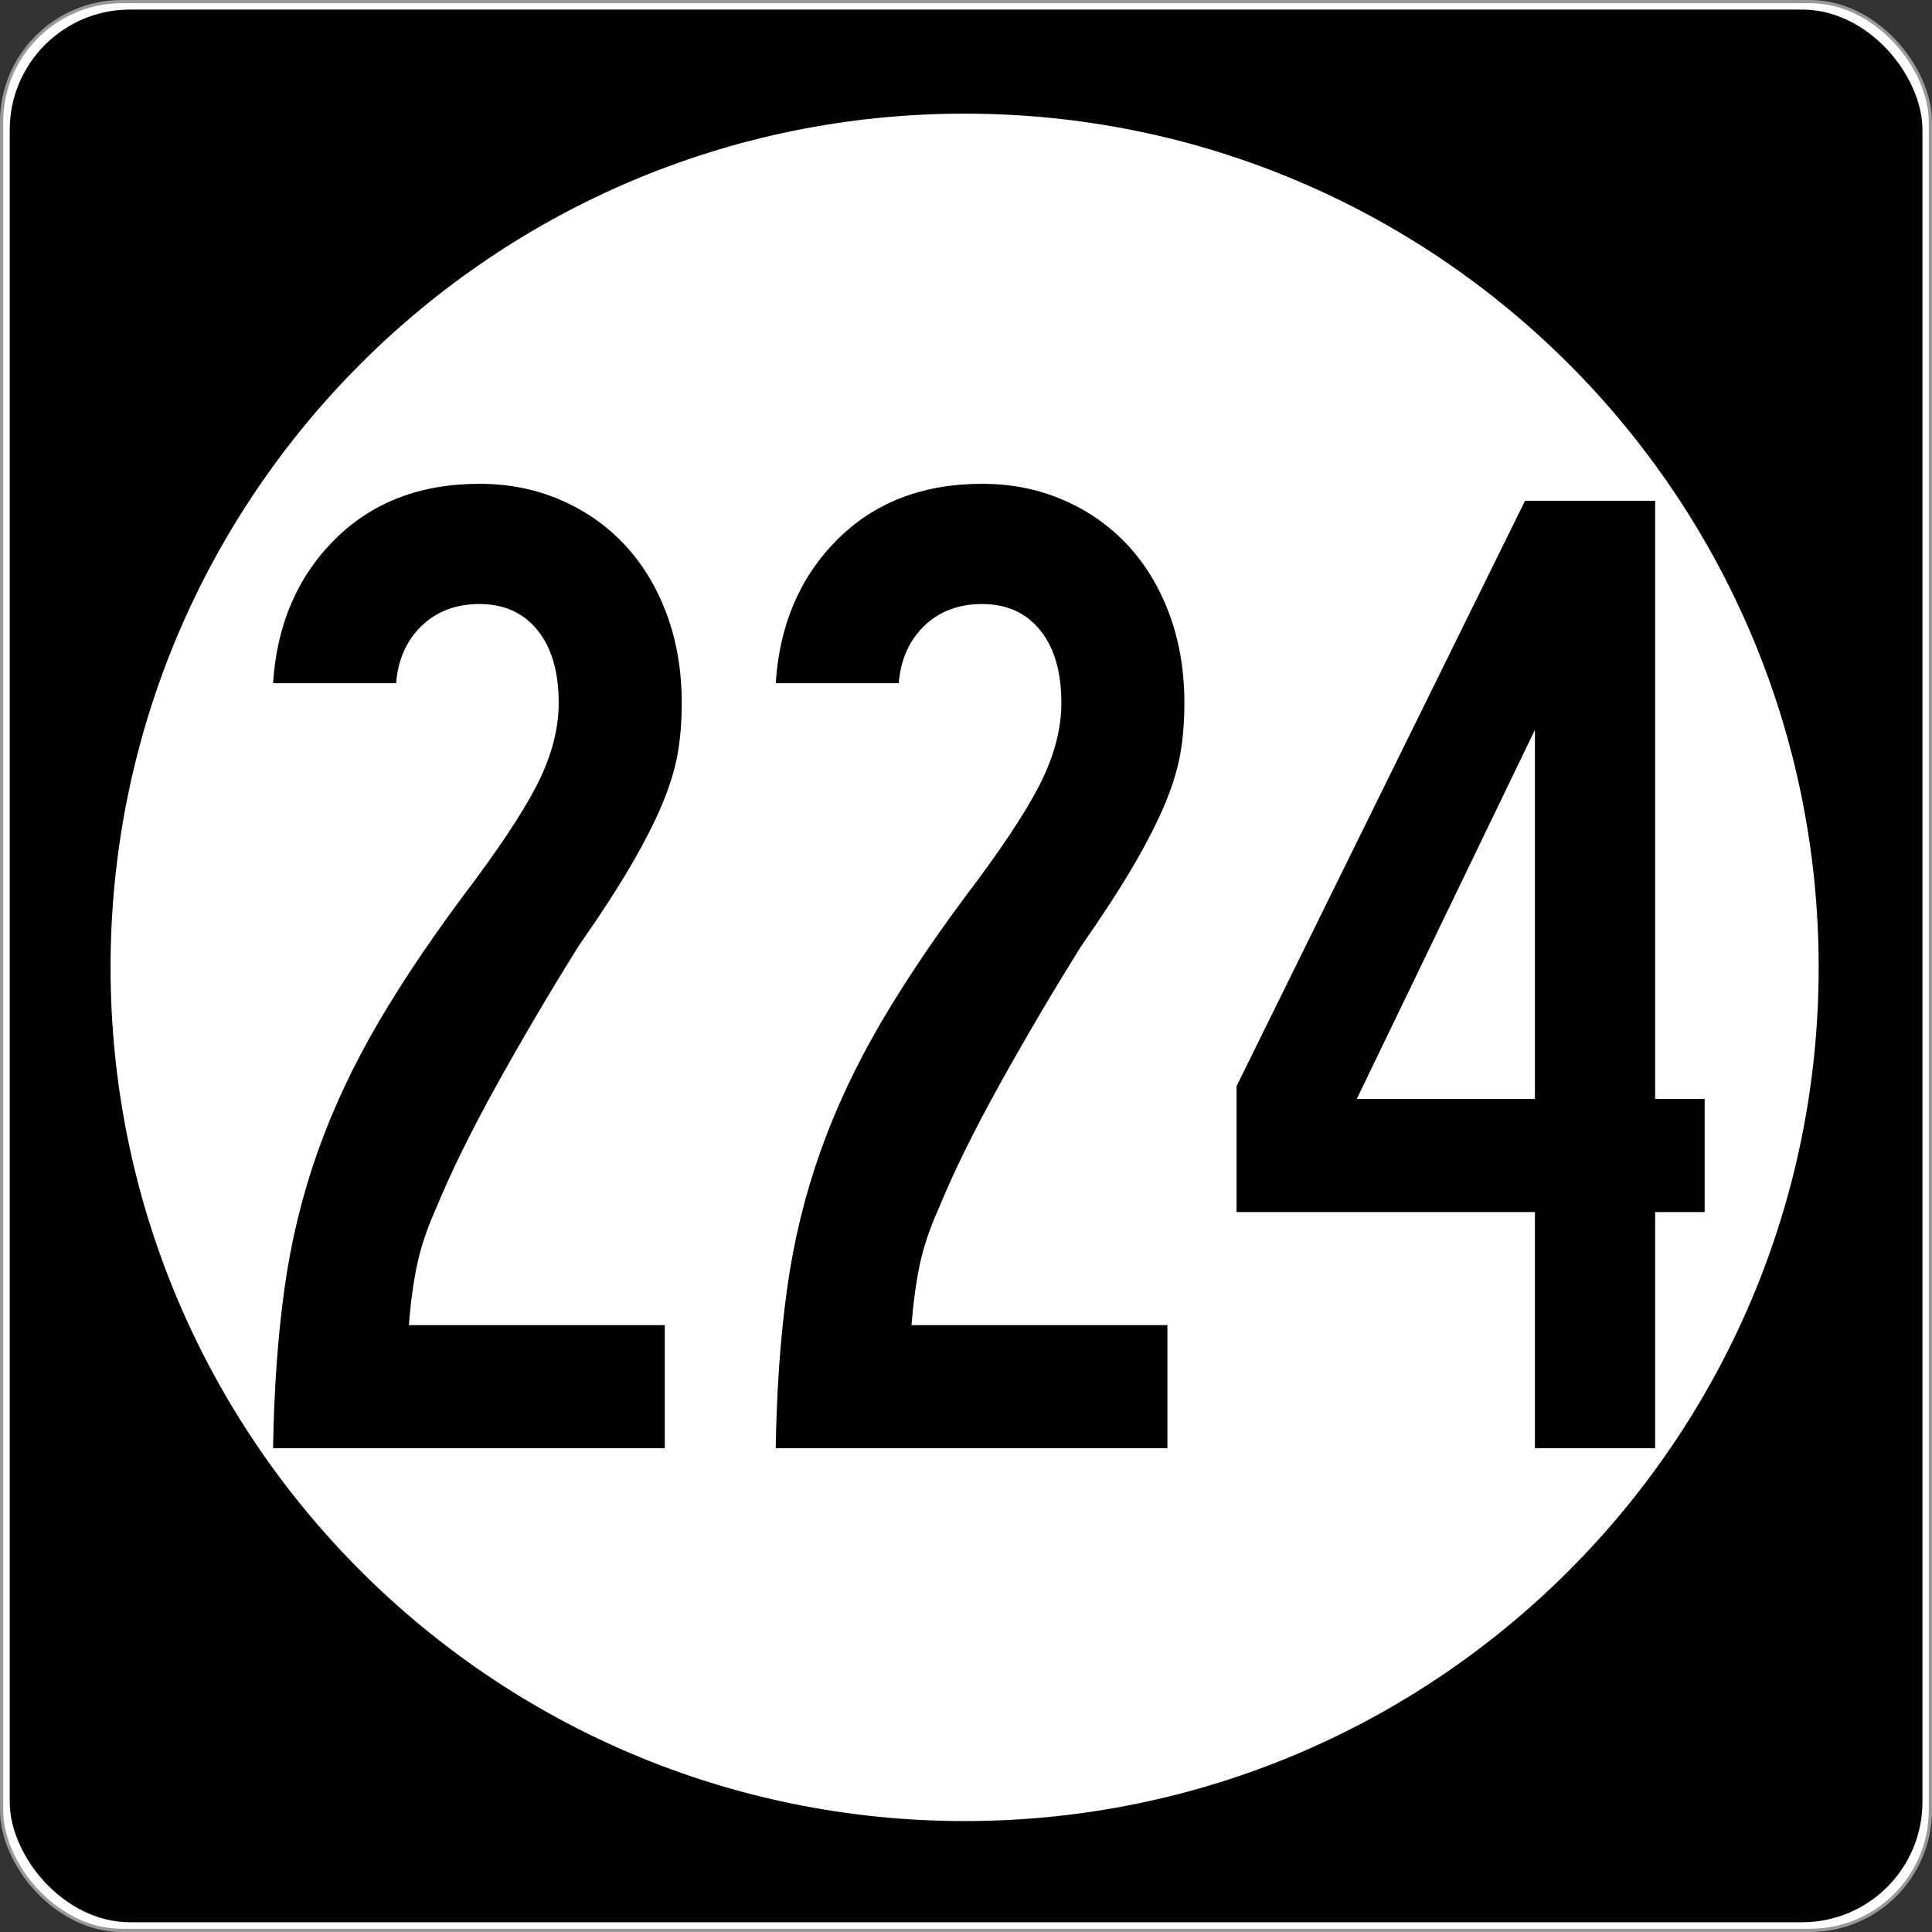
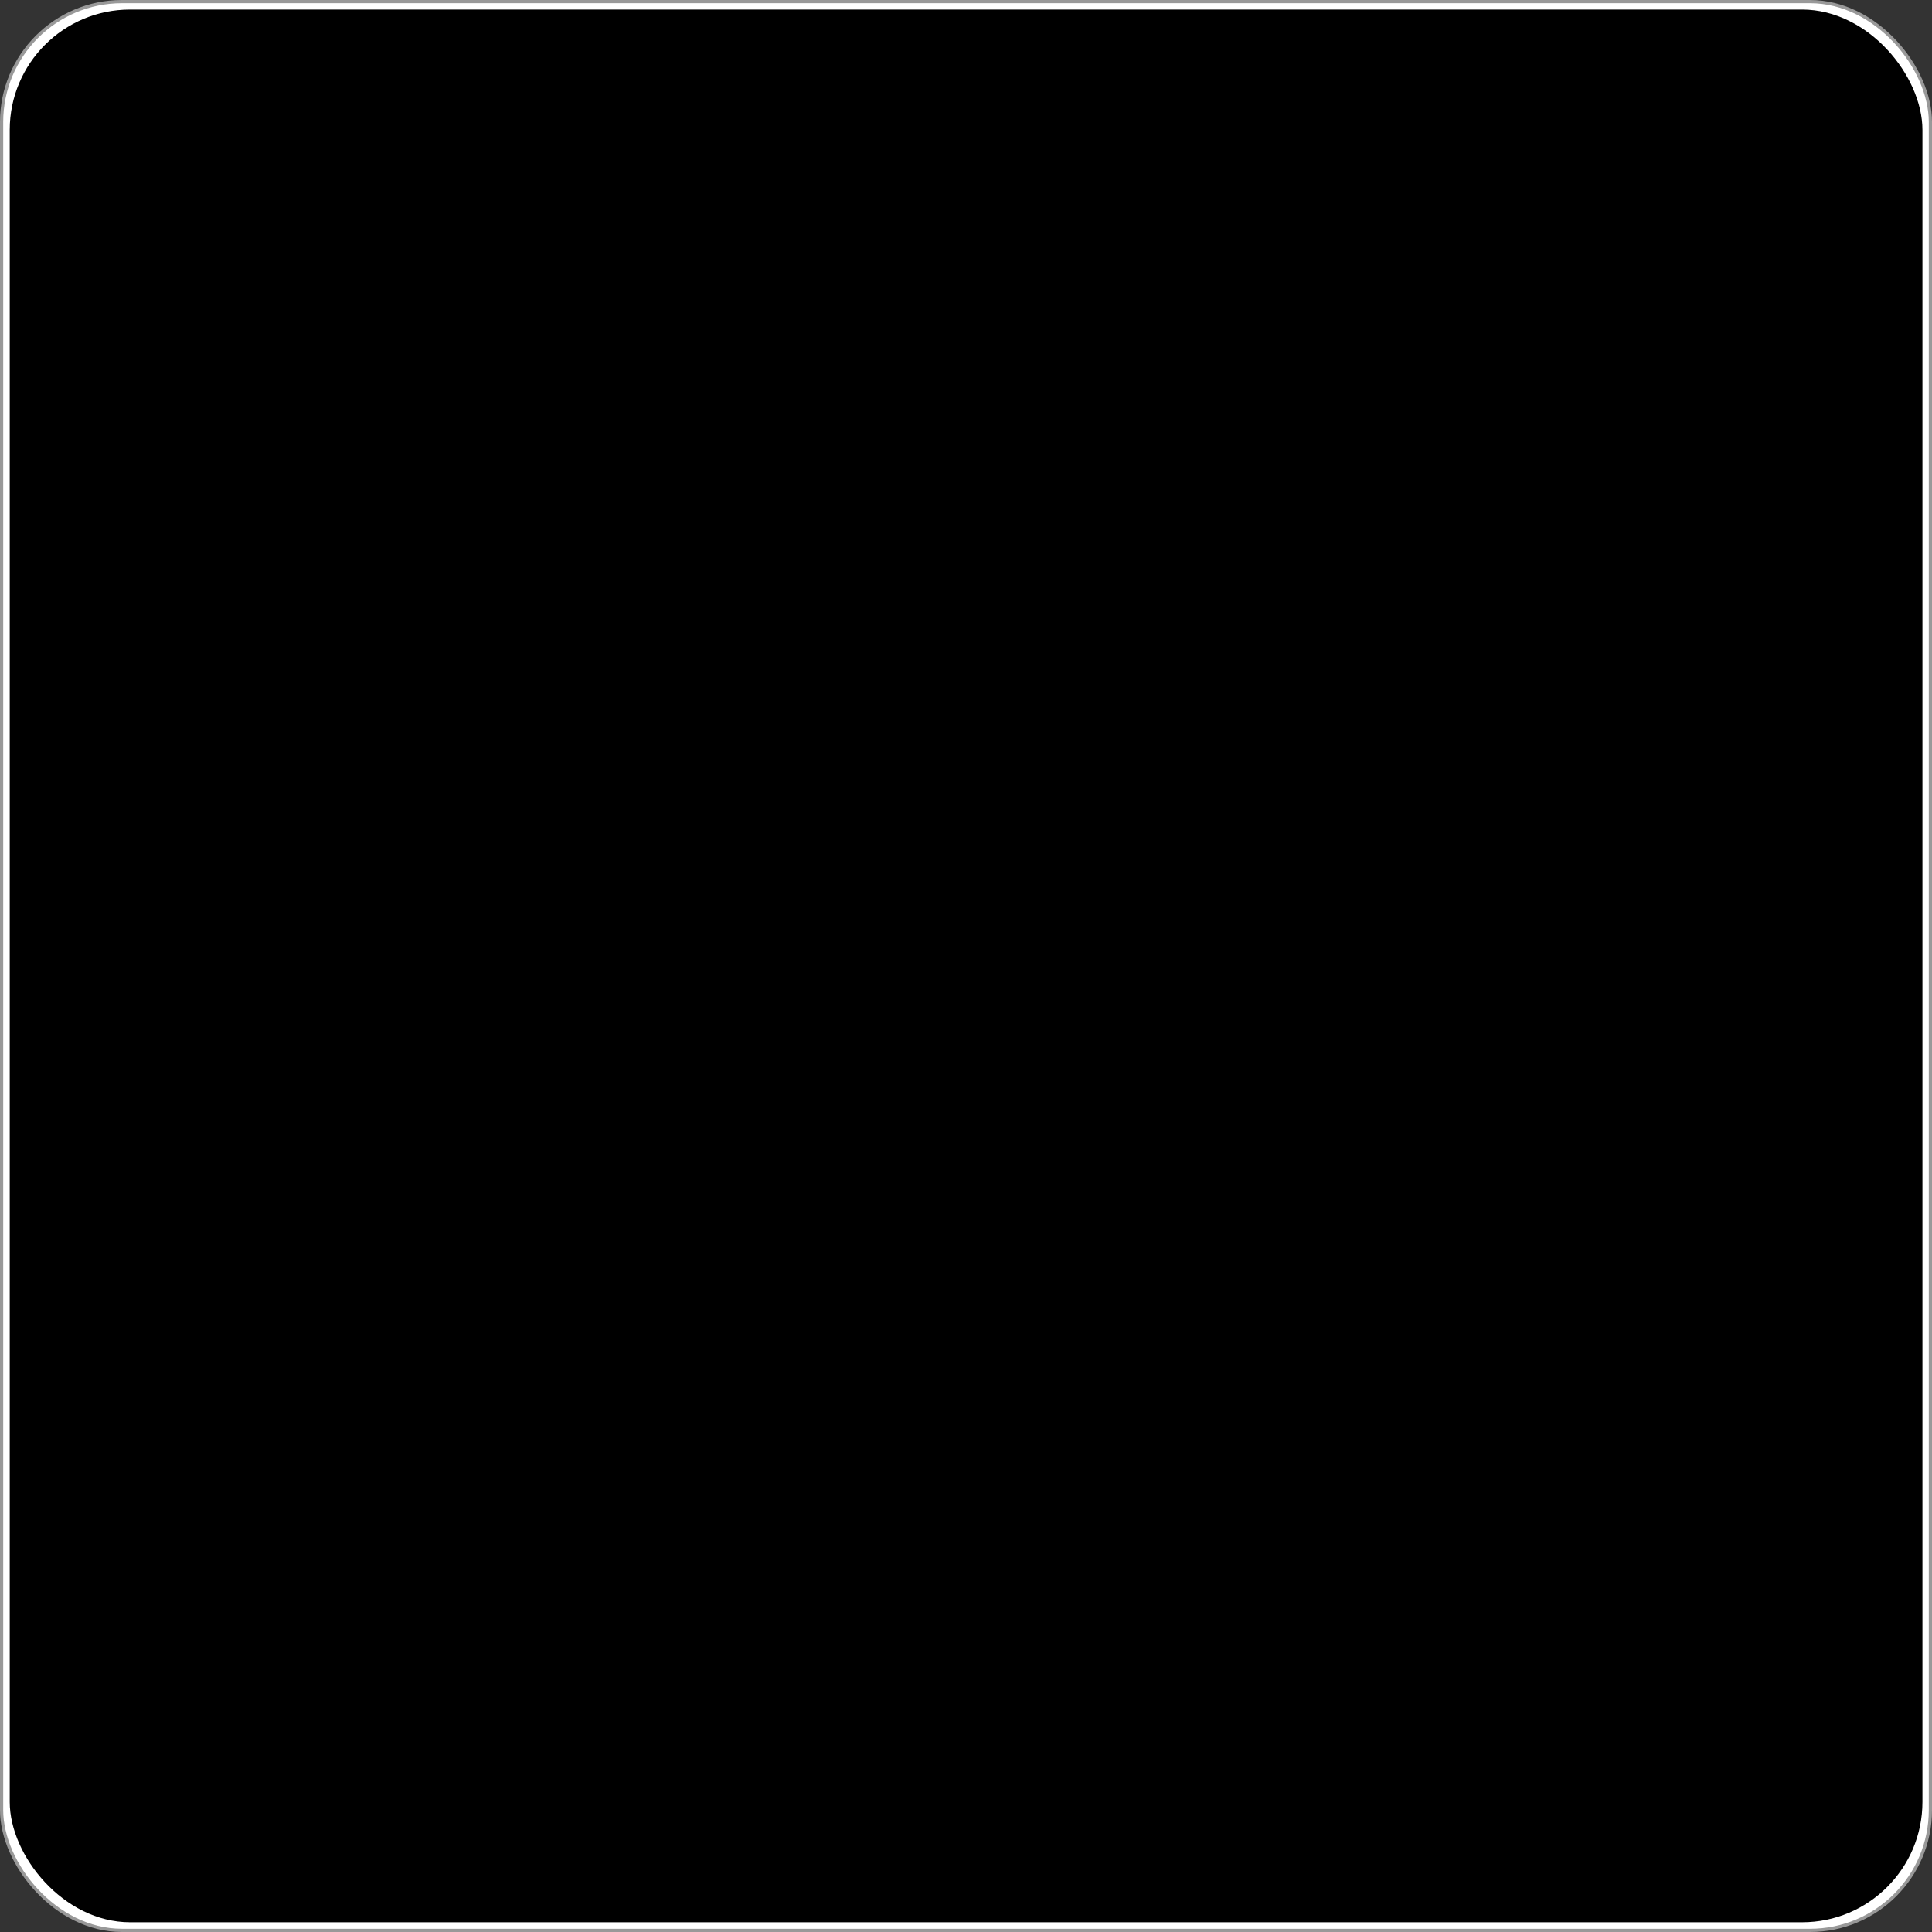
<svg xmlns="http://www.w3.org/2000/svg" version="1.0" width="601" height="601" id="svg2">
  <rect width="100%" height="100%" fill="#333333" stroke="none" />
  <defs id="defs4" />
  <g transform="translate(-2.357,-444.291)" id="layer1">
    <g id="g3207">
      <rect width="600.002" height="600.002" rx="37.438" ry="37.438" x="2.856" y="444.79" id="rect2383" style="opacity:1;fill:#ffffff;fill-opacity:1;fill-rule:nonzero;stroke:#999999;stroke-width:0.998;stroke-linecap:butt;stroke-linejoin:round;stroke-miterlimit:4;stroke-dasharray:none;stroke-opacity:1" />
      <rect width="595" height="595" rx="37.438" ry="37.438" x="5.384" y="447.264" id="rect3165" style="opacity:1;fill:#000000;fill-opacity:1;fill-rule:nonzero;stroke:none;stroke-width:1;stroke-linecap:butt;stroke-linejoin:round;stroke-miterlimit:4;stroke-dasharray:none;stroke-opacity:1" />
-       <path d="M 496.341,294.902 C 496.341,407.38 402.976,498.561 287.805,498.561 C 172.633,498.561 79.268,407.38 79.268,294.902 C 79.268,182.425 172.633,91.244 287.805,91.244 C 402.976,91.244 496.341,182.425 496.341,294.902 L 496.341,294.902 z" transform="matrix(1.274,0,0,1.304,-64.236,360.659)" id="path3205" style="opacity:1;fill:#ffffff;fill-opacity:1;fill-rule:nonzero;stroke:none;stroke-width:1;stroke-linecap:butt;stroke-linejoin:round;stroke-miterlimit:4;stroke-dasharray:none;stroke-opacity:1" />
    </g>
-     <path d="M 214.428,662.971 C 214.428,668.842 213.99,674.196 213.113,679.033 C 212.236,683.871 210.622,689.075 208.273,694.645 C 205.924,700.216 202.698,706.521 198.595,713.56 C 194.491,720.599 189.066,728.955 182.318,738.629 C 173.521,752.707 165.09,767.003 157.027,781.519 C 148.964,796.035 142.587,809.011 137.898,820.449 C 135.258,826.319 133.352,831.966 132.179,837.39 C 131.007,842.813 130.125,849.189 129.535,856.519 L 209.153,856.519 L 209.153,894.791 L 87.303,894.791 C 87.598,876.606 88.773,860.11 90.827,845.303 C 92.88,830.496 96.326,816.274 101.163,802.635 C 106,788.996 112.379,775.433 120.299,761.947 C 128.219,748.46 138.189,733.797 150.208,717.956 C 160.177,704.47 166.994,693.766 170.659,685.846 C 174.324,677.926 176.156,670.301 176.156,662.971 C 176.156,653.297 173.957,645.749 169.558,640.325 C 165.16,634.902 159.148,632.19 151.523,632.19 C 144.194,632.19 138.184,634.461 133.495,639.003 C 128.805,643.545 126.165,649.485 125.575,656.823 L 87.303,656.823 C 88.475,638.638 94.854,623.753 106.439,612.168 C 118.024,600.584 133.052,594.791 151.523,594.791 C 160.616,594.791 169.048,596.478 176.821,599.852 C 184.593,603.226 191.265,607.918 196.836,613.927 C 202.407,619.936 206.732,627.121 209.81,635.479 C 212.889,643.838 214.428,653.002 214.428,662.971 L 214.428,662.971 z M 370.791,662.971 C 370.791,668.842 370.353,674.196 369.476,679.033 C 368.599,683.871 366.985,689.075 364.636,694.645 C 362.287,700.216 359.061,706.521 354.958,713.56 C 350.854,720.599 345.429,728.955 338.681,738.629 C 329.884,752.707 321.453,767.003 313.39,781.519 C 305.327,796.035 298.95,809.011 294.261,820.449 C 291.621,826.319 289.715,831.966 288.542,837.39 C 287.37,842.813 286.488,849.189 285.898,856.519 L 365.516,856.519 L 365.516,894.791 L 243.666,894.791 C 243.961,876.606 245.136,860.11 247.19,845.303 C 249.243,830.496 252.689,816.274 257.526,802.635 C 262.363,788.996 268.742,775.433 276.662,761.947 C 284.582,748.46 294.552,733.797 306.571,717.956 C 316.54,704.47 323.357,693.766 327.022,685.846 C 330.687,677.926 332.519,670.301 332.519,662.971 C 332.519,653.297 330.32,645.749 325.921,640.325 C 321.523,634.902 315.511,632.19 307.886,632.19 C 300.557,632.19 294.547,634.461 289.858,639.003 C 285.168,643.545 282.528,649.485 281.938,656.823 L 243.666,656.823 C 244.838,638.638 251.217,623.753 262.802,612.168 C 274.387,600.584 289.415,594.791 307.886,594.791 C 316.979,594.791 325.411,596.478 333.184,599.852 C 340.956,603.226 347.628,607.918 353.199,613.927 C 358.77,619.936 363.095,627.121 366.173,635.479 C 369.252,643.838 370.791,653.002 370.791,662.971 L 370.791,662.971 z M 517.233,821.335 L 517.233,894.791 L 479.834,894.791 L 479.834,821.335 L 387.02,821.335 L 387.02,782.177 L 476.76,600.066 L 517.233,600.066 L 517.233,786.137 L 532.63,786.137 L 532.63,821.335 L 517.233,821.335 z M 479.834,671.335 L 424.419,786.137 L 479.834,786.137 L 479.834,671.335 z" id="text3212" style="font-size:439.878px;font-style:normal;font-variant:normal;font-weight:normal;font-stretch:normal;text-align:center;line-height:100%;writing-mode:lr-tb;text-anchor:middle;fill:#000000;fill-opacity:1;stroke:none;stroke-width:1px;stroke-linecap:butt;stroke-linejoin:miter;stroke-opacity:1;font-family:Roadgeek 2005 Series D;-inkscape-font-specification:Roadgeek 2005 Series D" />
  </g>
</svg>